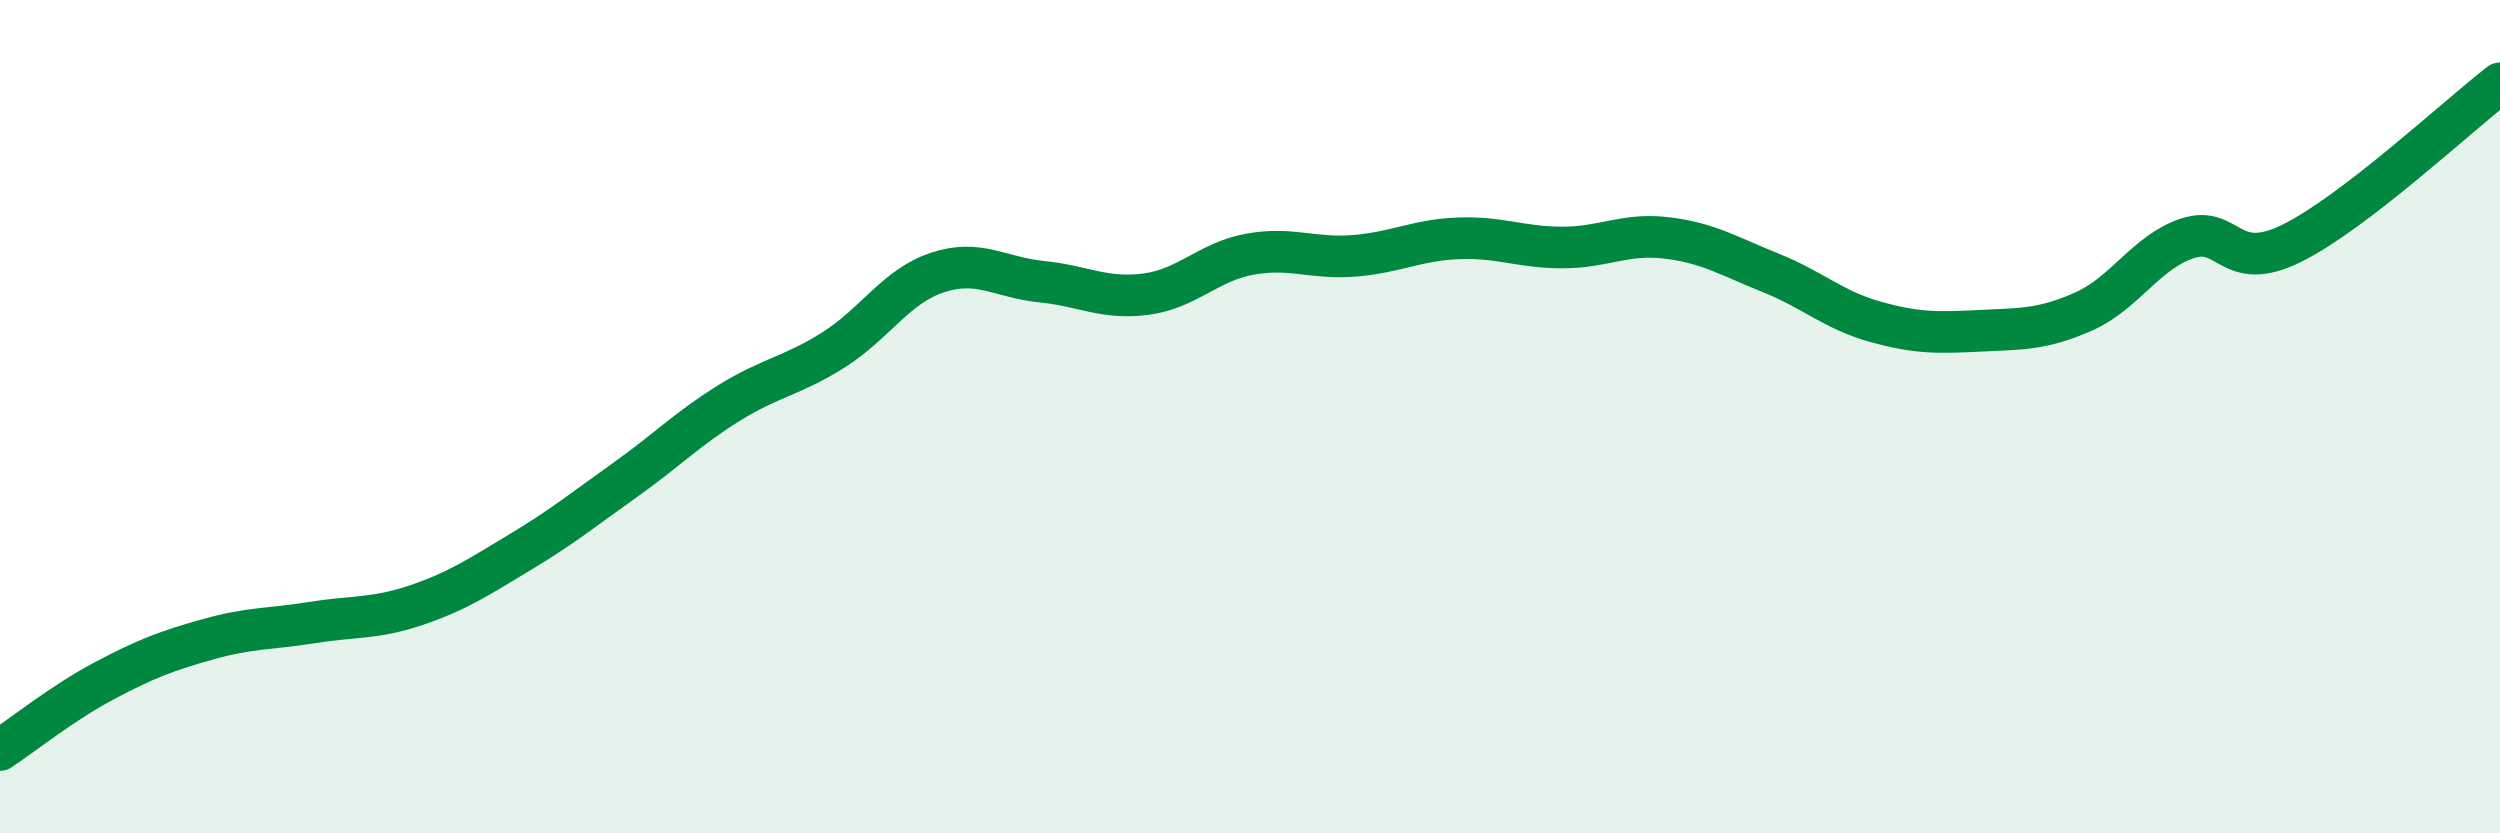
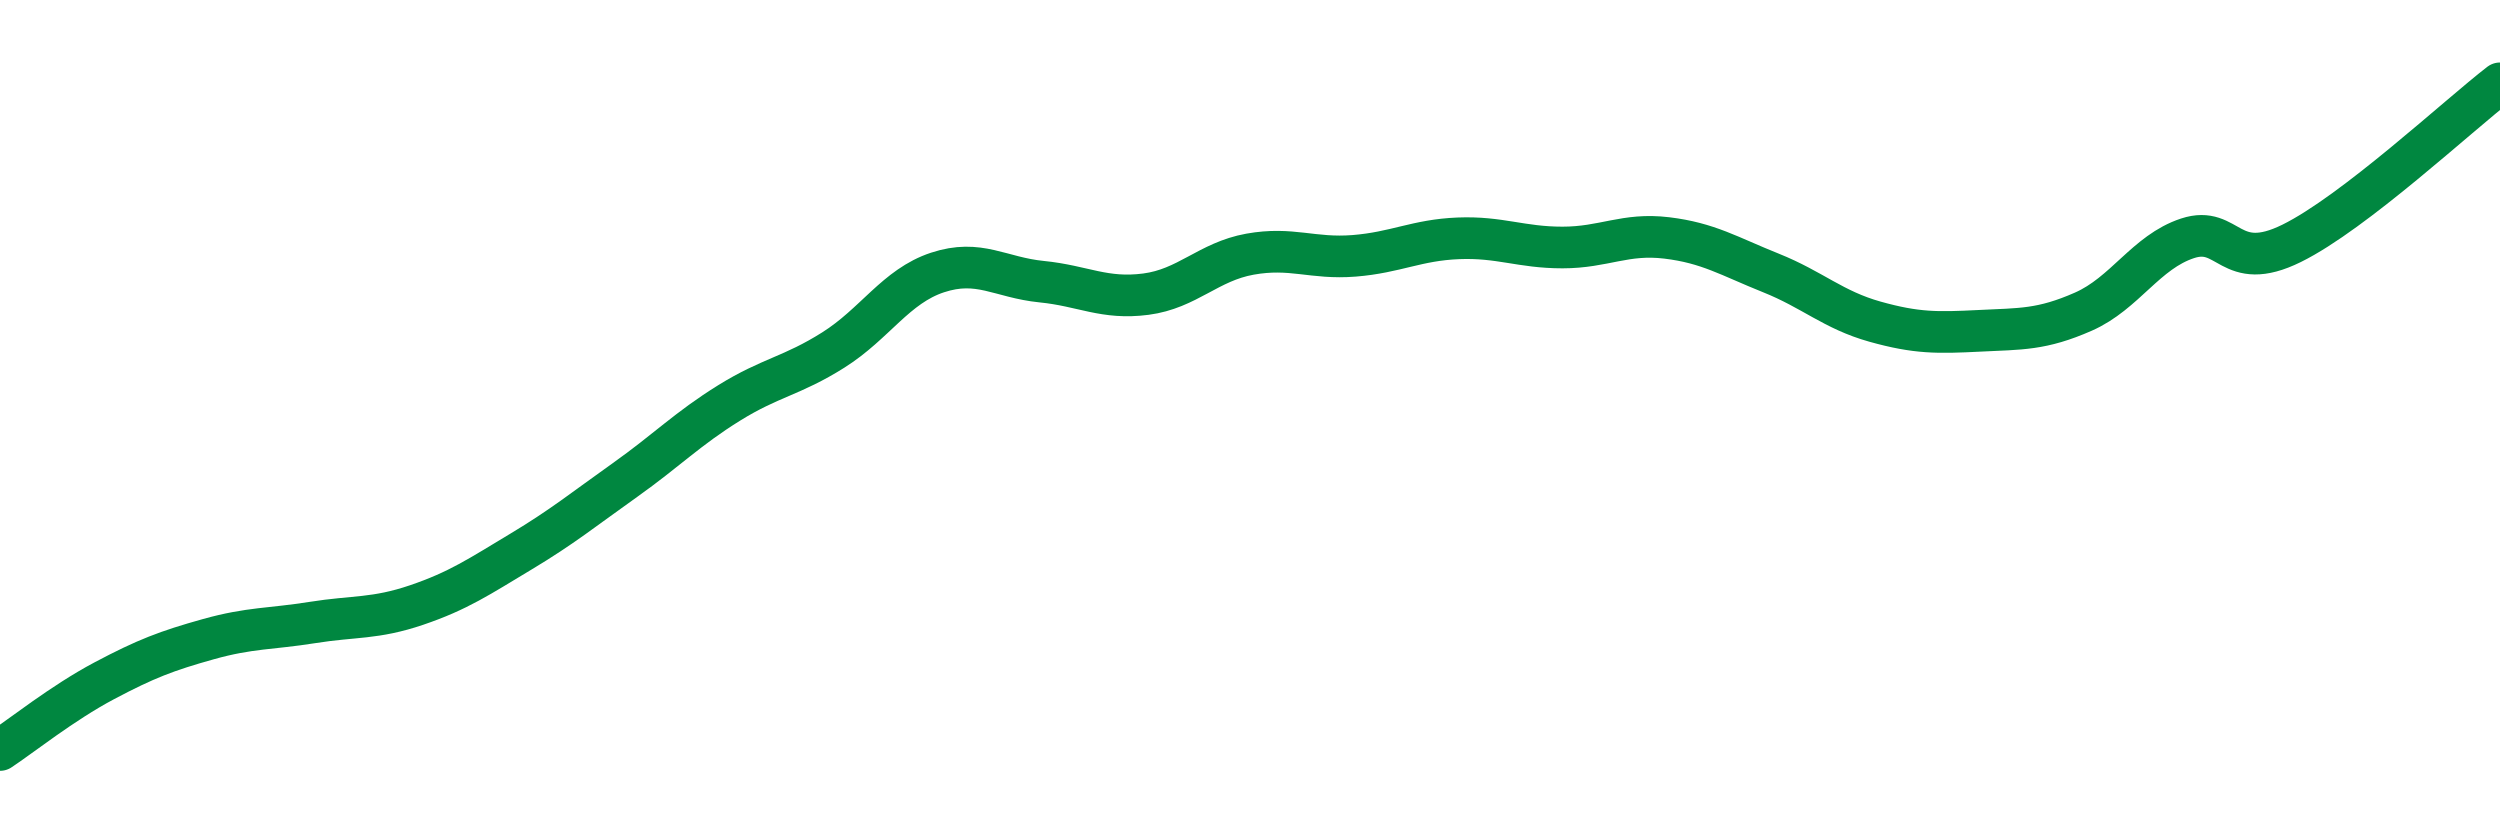
<svg xmlns="http://www.w3.org/2000/svg" width="60" height="20" viewBox="0 0 60 20">
-   <path d="M 0,18 C 0.5,17.67 1.5,16.87 2.5,16.34 C 3.5,15.81 4,15.62 5,15.34 C 6,15.06 6.5,15.1 7.5,14.94 C 8.5,14.78 9,14.86 10,14.52 C 11,14.18 11.5,13.84 12.5,13.24 C 13.5,12.64 14,12.23 15,11.52 C 16,10.81 16.5,10.29 17.5,9.67 C 18.5,9.05 19,9.03 20,8.4 C 21,7.77 21.5,6.87 22.5,6.54 C 23.5,6.21 24,6.66 25,6.76 C 26,6.86 26.5,7.19 27.5,7.06 C 28.5,6.93 29,6.28 30,6.1 C 31,5.92 31.5,6.22 32.5,6.14 C 33.5,6.06 34,5.76 35,5.72 C 36,5.68 36.5,5.94 37.5,5.94 C 38.5,5.94 39,5.59 40,5.71 C 41,5.83 41.5,6.15 42.5,6.55 C 43.5,6.95 44,7.44 45,7.72 C 46,8 46.5,7.99 47.5,7.94 C 48.5,7.89 49,7.92 50,7.48 C 51,7.04 51.5,6.05 52.5,5.72 C 53.5,5.39 53.5,6.58 55,5.84 C 56.5,5.1 59,2.77 60,2L60 20L0 20Z" fill="#008740" opacity="0.1" stroke-linecap="round" stroke-linejoin="round" />
  <path d="M 0,18 C 0.5,17.67 1.5,16.87 2.5,16.34 C 3.5,15.81 4,15.62 5,15.34 C 6,15.06 6.5,15.1 7.5,14.94 C 8.5,14.78 9,14.86 10,14.52 C 11,14.18 11.5,13.84 12.5,13.24 C 13.5,12.64 14,12.23 15,11.52 C 16,10.81 16.5,10.29 17.5,9.67 C 18.5,9.05 19,9.03 20,8.4 C 21,7.77 21.5,6.87 22.5,6.54 C 23.5,6.21 24,6.66 25,6.76 C 26,6.86 26.5,7.19 27.5,7.06 C 28.5,6.93 29,6.28 30,6.1 C 31,5.92 31.5,6.22 32.5,6.14 C 33.5,6.06 34,5.76 35,5.72 C 36,5.68 36.5,5.94 37.5,5.94 C 38.5,5.94 39,5.59 40,5.71 C 41,5.83 41.5,6.15 42.5,6.55 C 43.5,6.95 44,7.44 45,7.72 C 46,8 46.5,7.99 47.5,7.94 C 48.5,7.89 49,7.92 50,7.48 C 51,7.04 51.5,6.05 52.5,5.72 C 53.5,5.39 53.5,6.58 55,5.84 C 56.5,5.1 59,2.77 60,2" stroke="#008740" stroke-width="1" fill="none" stroke-linecap="round" stroke-linejoin="round" />
</svg>